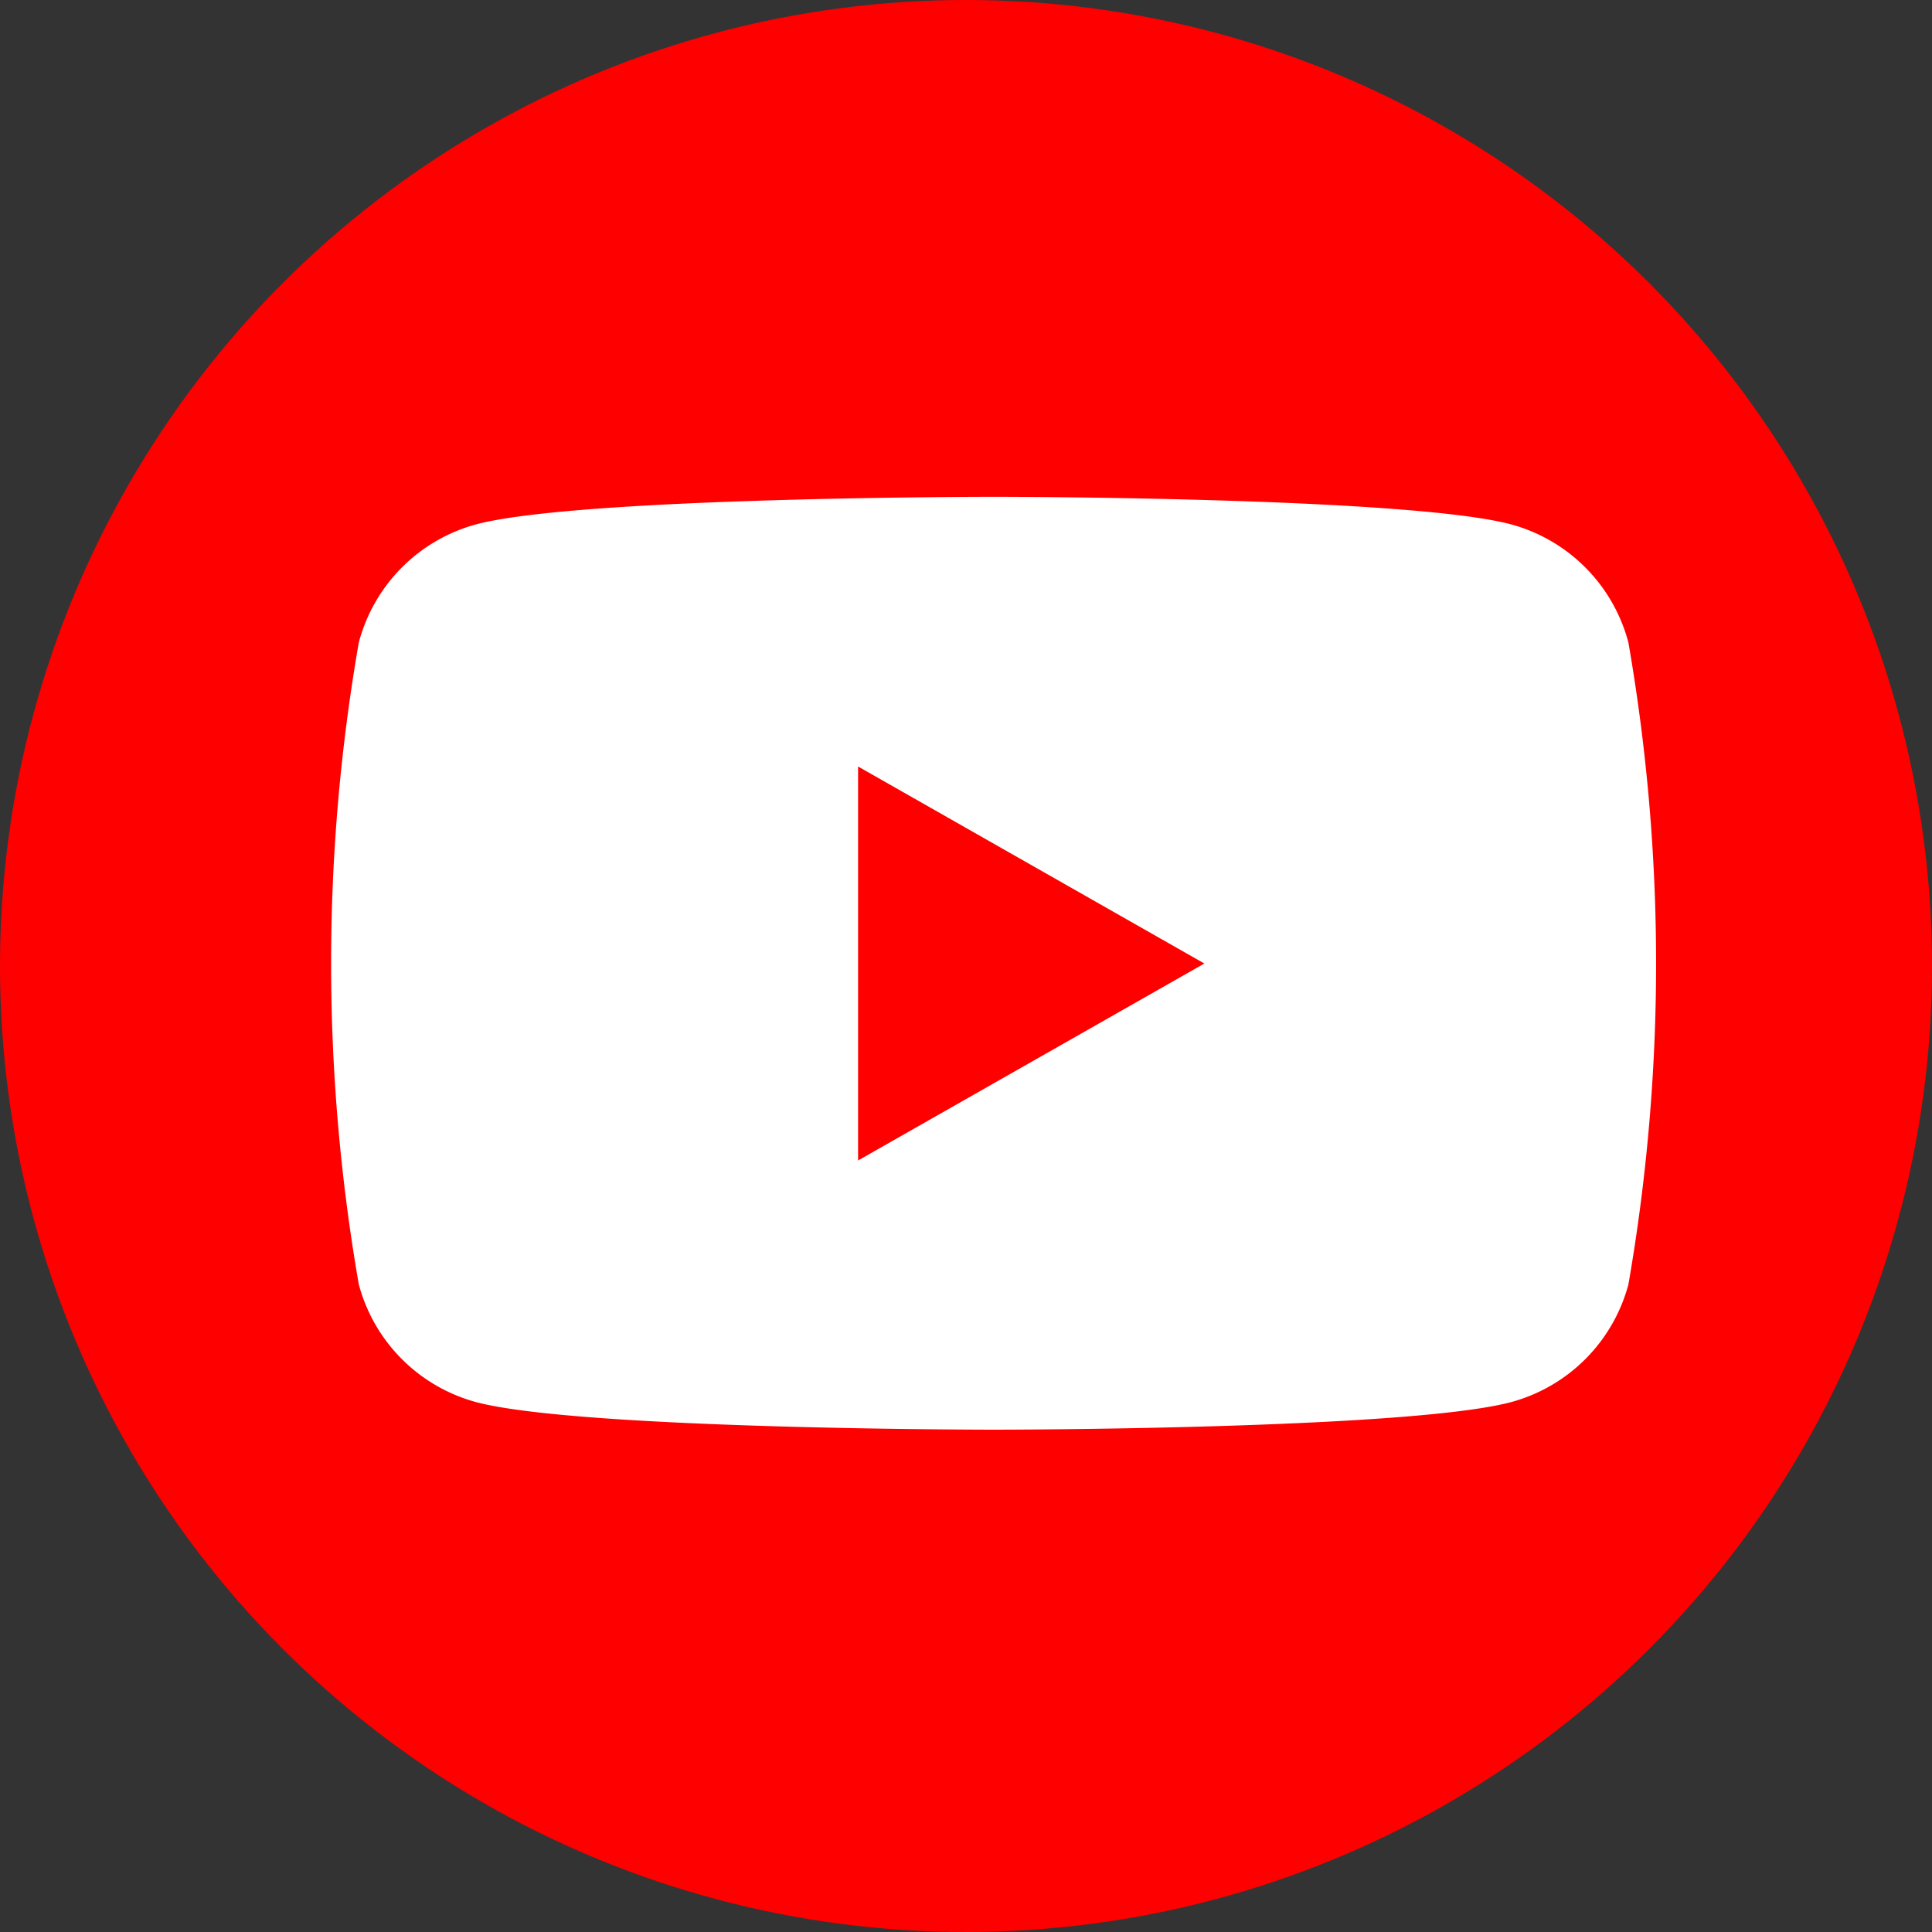
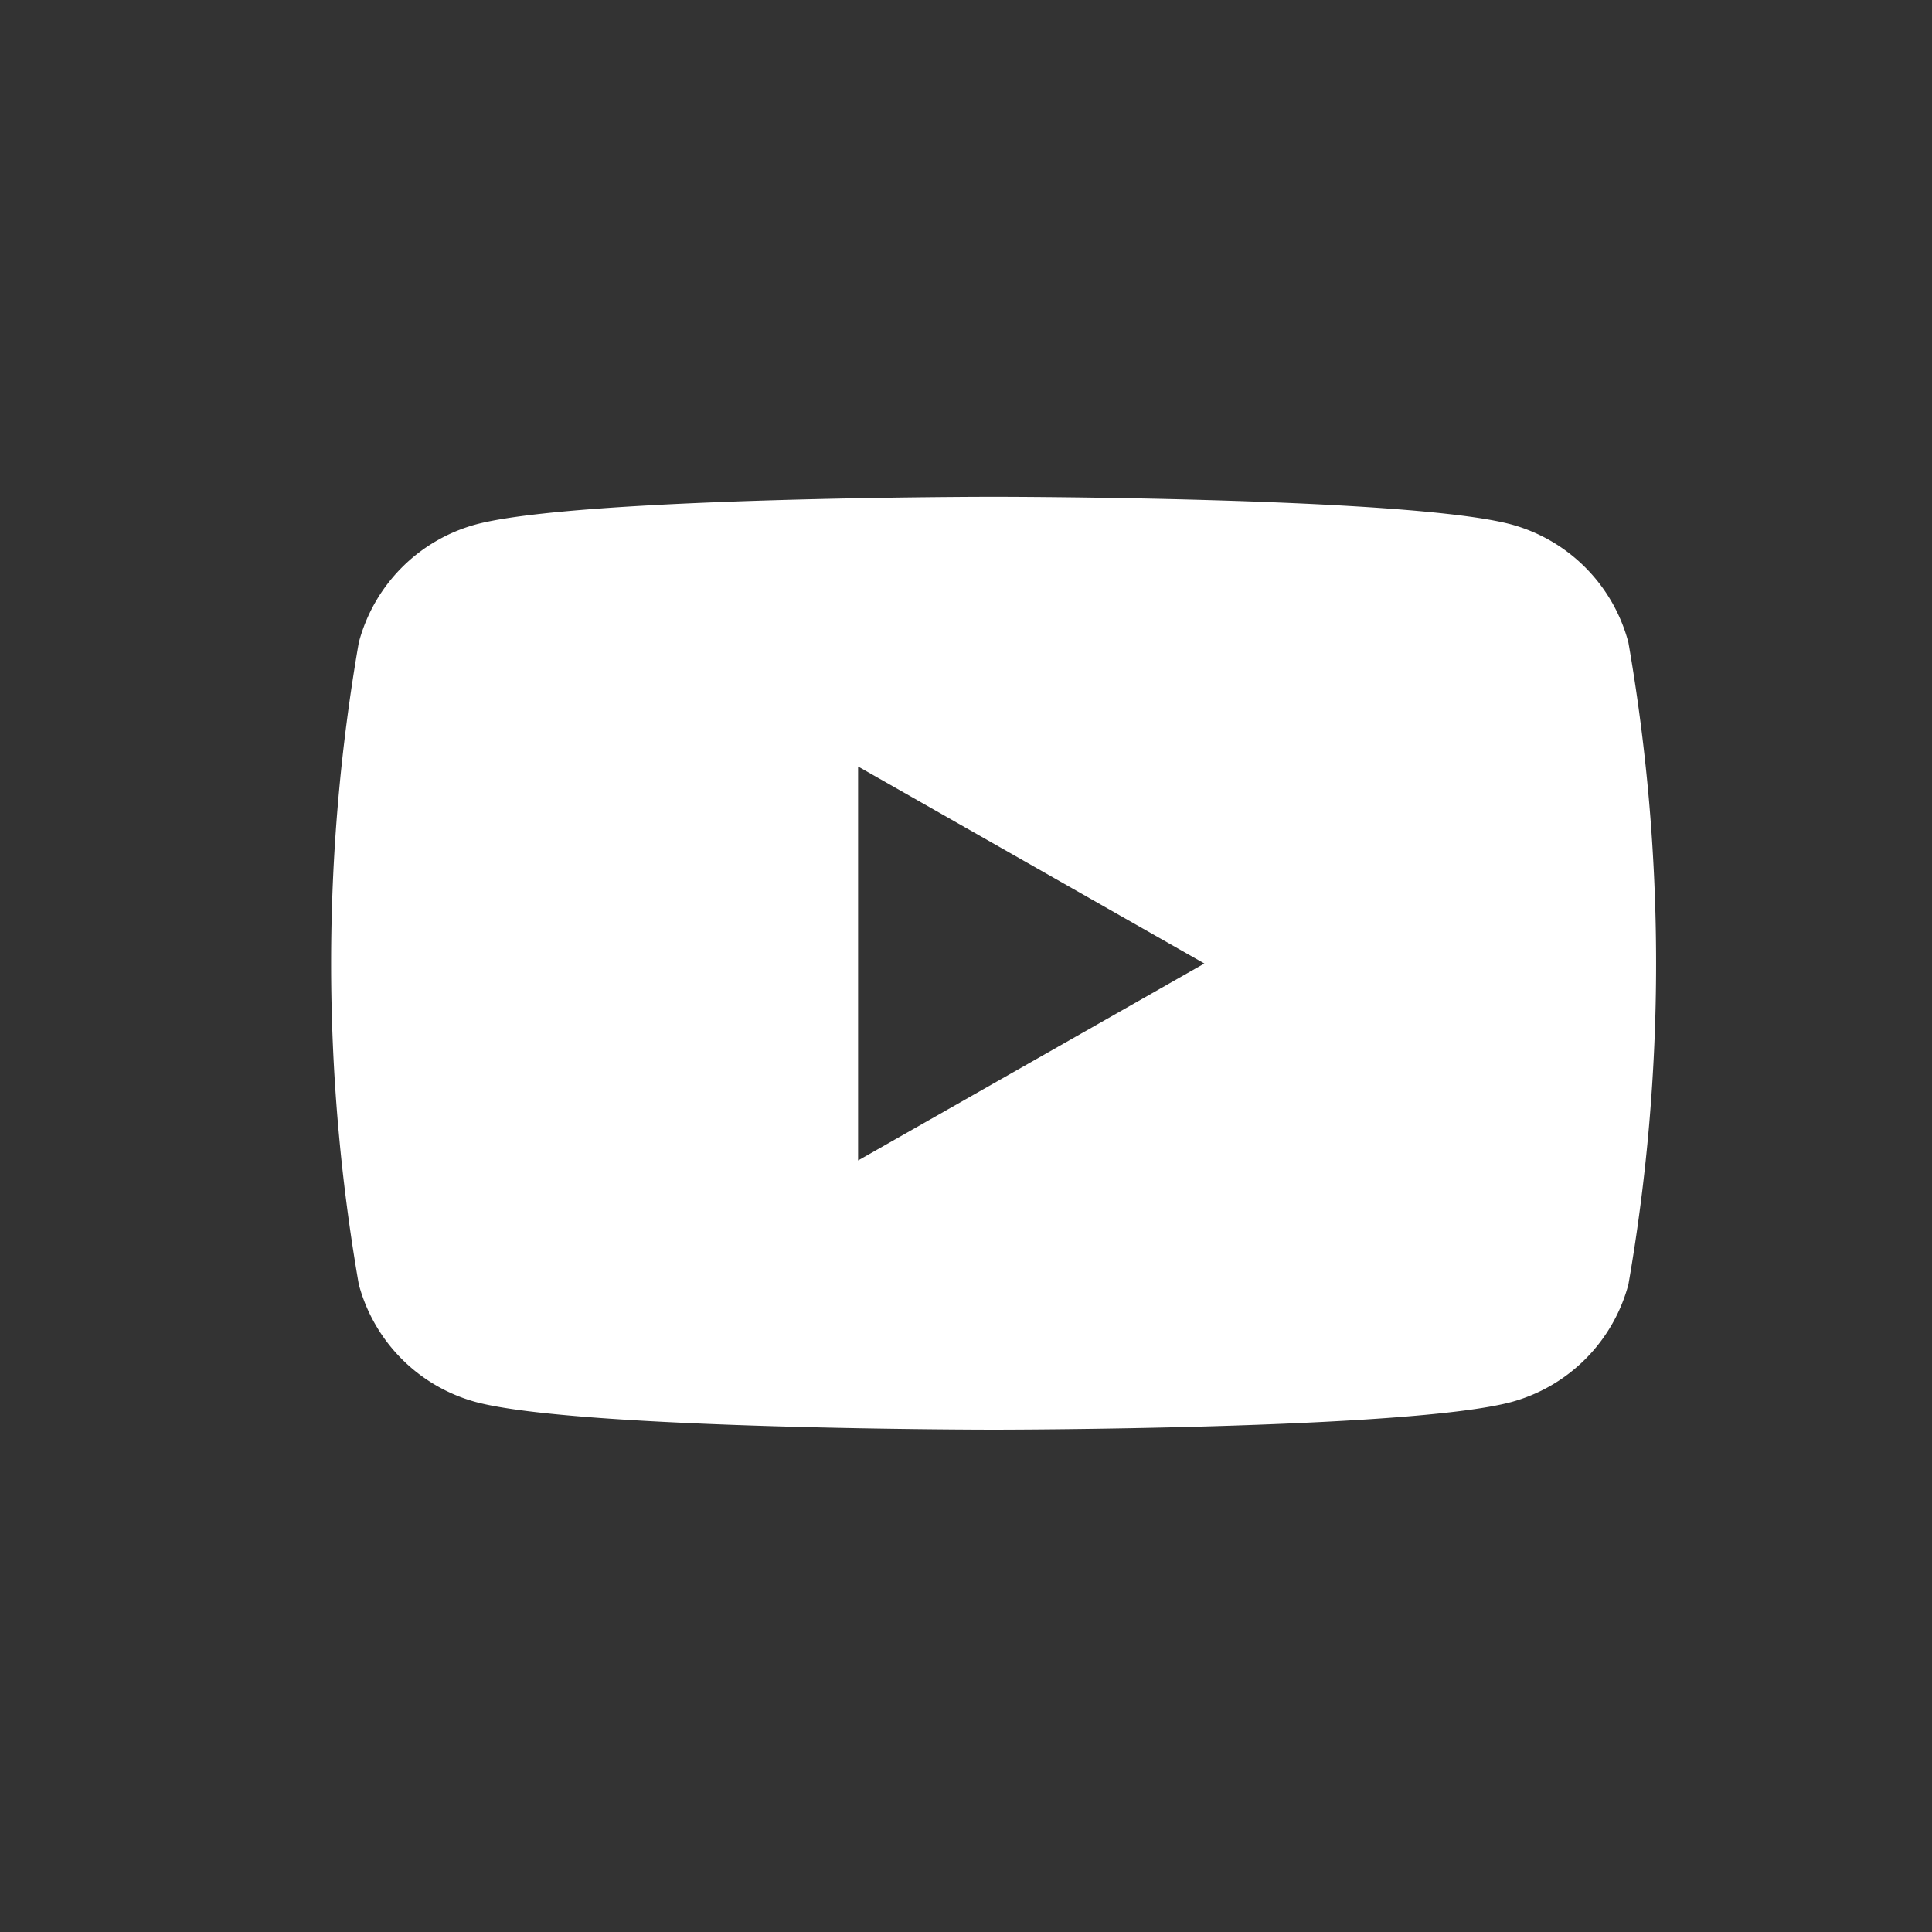
<svg xmlns="http://www.w3.org/2000/svg" width="35" height="35" viewBox="0 0 35 35">
  <rect x="0" y="0" width="35" height="35" fill="#333333" stroke="none" />
  <g id="グループ_6580" data-name="グループ 6580" transform="translate(-517 -1931)">
-     <circle id="楕円形_344" data-name="楕円形 344" cx="17.5" cy="17.5" r="17.5" transform="translate(517 1931)" fill="red" />
    <path id="パス_9353" data-name="パス 9353" d="M31.5,36.64A3.015,3.015,0,0,0,29.377,34.5C27.505,34,20,34,20,34s-7.505,0-9.377.5A3.015,3.015,0,0,0,8.5,36.64a33.951,33.951,0,0,0,0,11.628A3.015,3.015,0,0,0,10.623,50.4c1.872.5,9.377.5,9.377.5s7.505,0,9.377-.5A3.015,3.015,0,0,0,31.5,48.269a33.951,33.951,0,0,0,0-11.628ZM17.545,46.023V38.886l6.273,3.569Z" transform="translate(515 1906)" fill="#fff" />
  </g>
</svg>